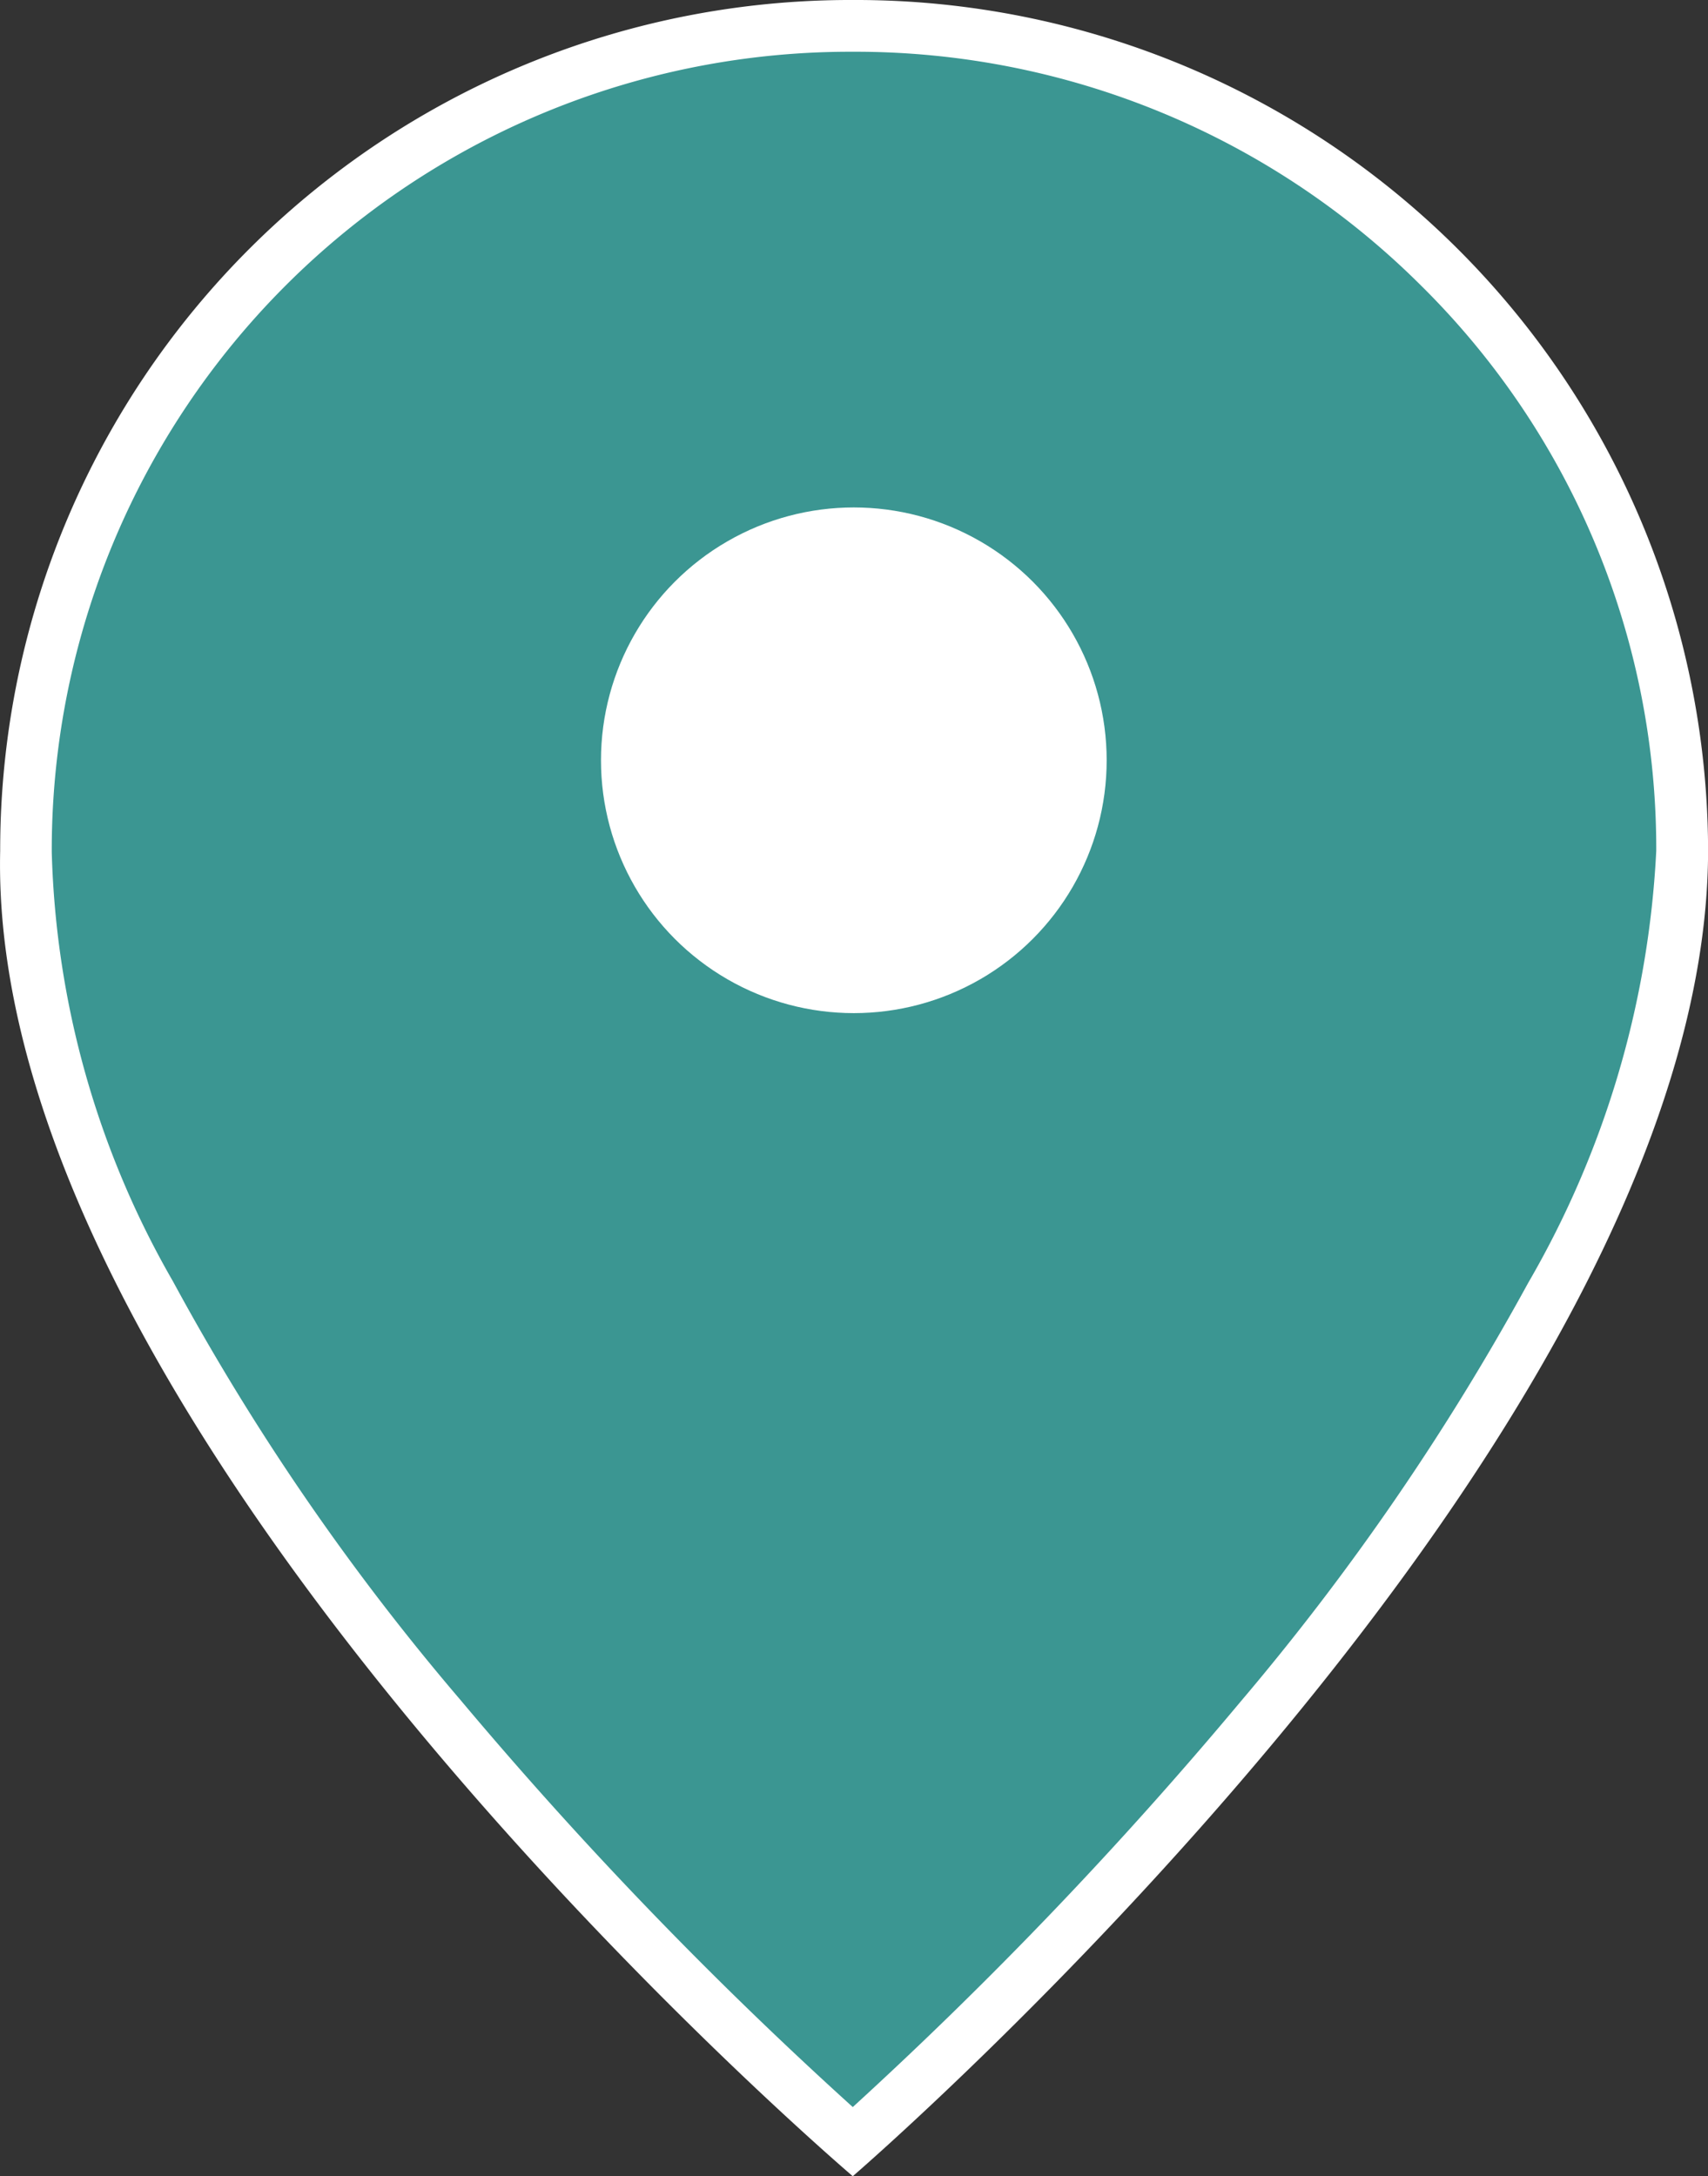
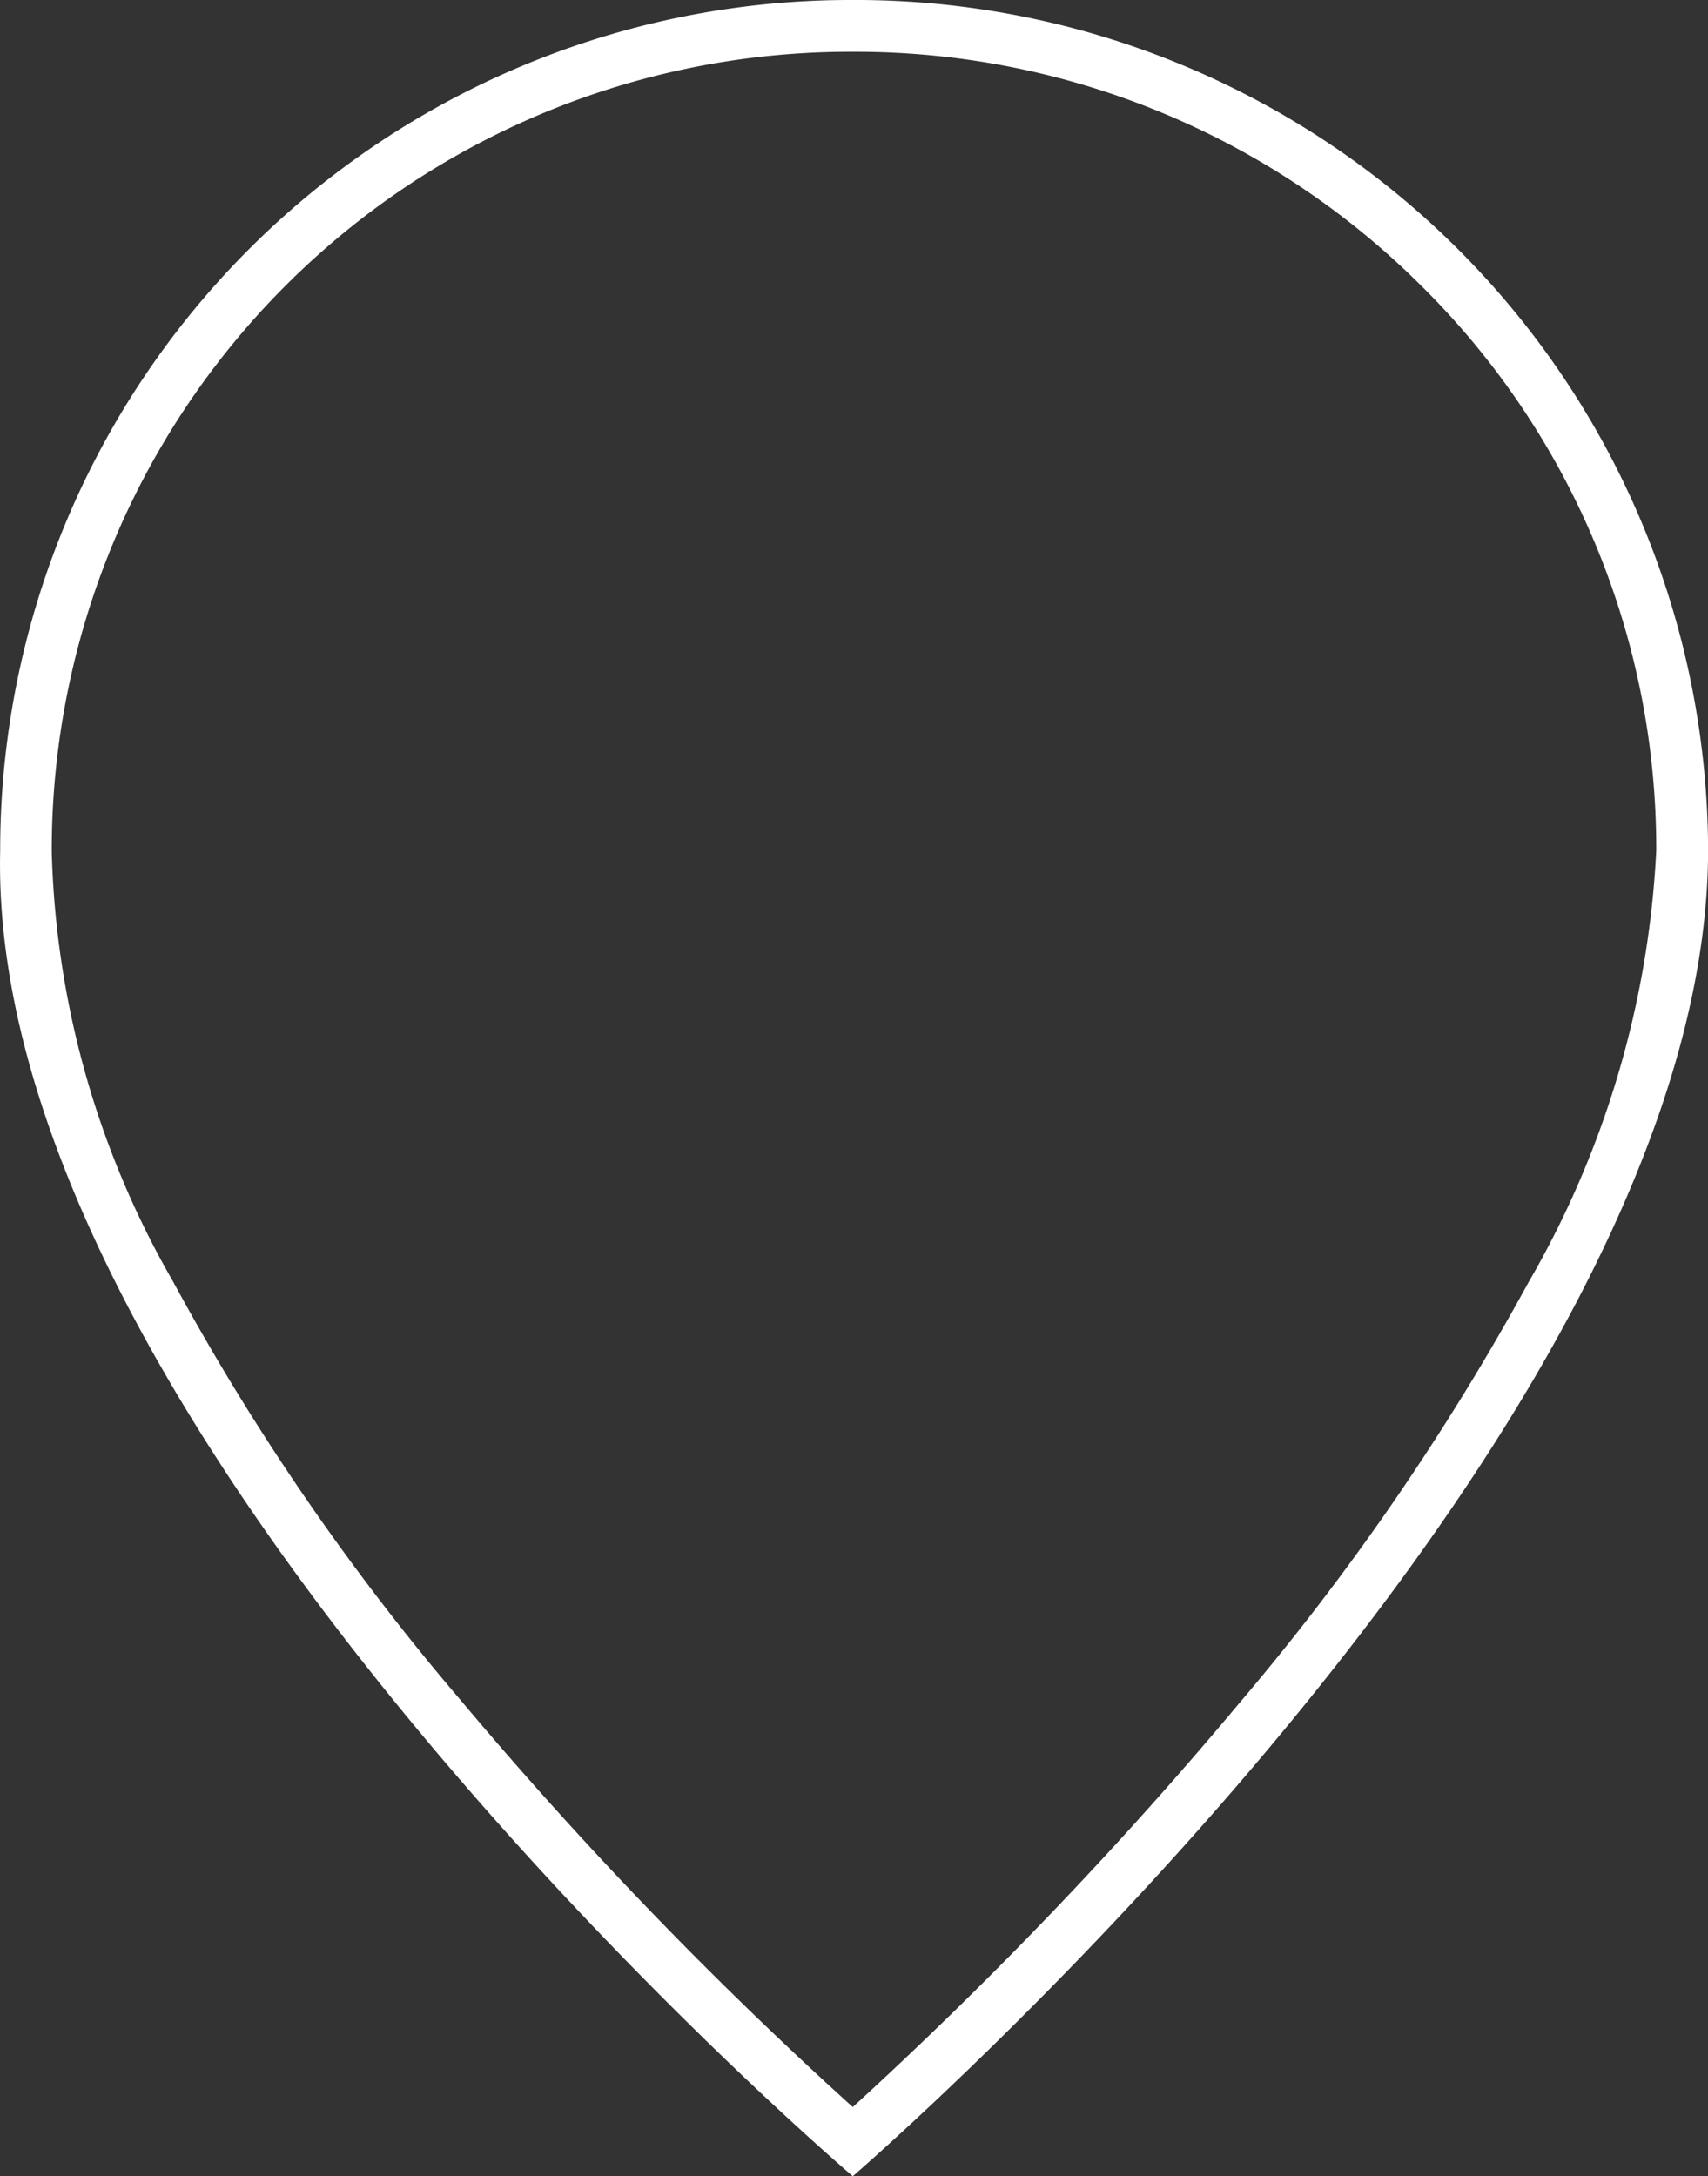
<svg xmlns="http://www.w3.org/2000/svg" id="location-icon" width="38.876" height="49.533" viewBox="0 0 38.876 49.533">
  <rect x="0" y="0" width="38.876" height="49.533" fill="#333333" stroke="none" />
  <g id="Group_849" data-name="Group 849" transform="translate(0)">
    <g id="Path_719" data-name="Path 719" transform="translate(0)">
-       <path id="Path_794" data-name="Path 794" d="M19.341,48.661a93.939,93.939,0,0,1-9.376-9.67,55.6,55.6,0,0,1-6.609-9.633A21.238,21.238,0,0,1,.526,19.289v-.014A18.761,18.761,0,0,1,19.343.5,18.815,18.815,0,0,1,32.686,5.986a18.6,18.6,0,0,1,5.534,13.29,22.3,22.3,0,0,1-2.983,10.108,57.447,57.447,0,0,1-6.623,9.639A95.2,95.2,0,0,1,19.341,48.661Z" transform="translate(0.067 0.089)" fill="#3b9692" />
      <path id="Path_795" data-name="Path 795" d="M19.432,1.178A18.172,18.172,0,0,0,1.2,19.365v.027a20.663,20.663,0,0,0,2.76,9.775A54.973,54.973,0,0,0,10.5,38.69a93.8,93.8,0,0,0,8.932,9.269,95.073,95.073,0,0,0,8.822-9.222A56.864,56.864,0,0,0,34.805,29.2a21.727,21.727,0,0,0,2.915-9.833A18.013,18.013,0,0,0,32.36,6.493,18.23,18.23,0,0,0,19.432,1.178m0-1.178A19.4,19.4,0,0,1,38.9,19.365C38.875,32.8,19.432,49.533,19.432,49.533S-.283,32.755.026,19.365A19.35,19.35,0,0,1,19.432,0Z" transform="translate(-0.022)" fill="#fff" />
    </g>
-     <circle id="Ellipse_21" data-name="Ellipse 21" cx="5.755" cy="5.755" r="5.755" transform="translate(13.679 11.55)" fill="#fff" />
  </g>
</svg>